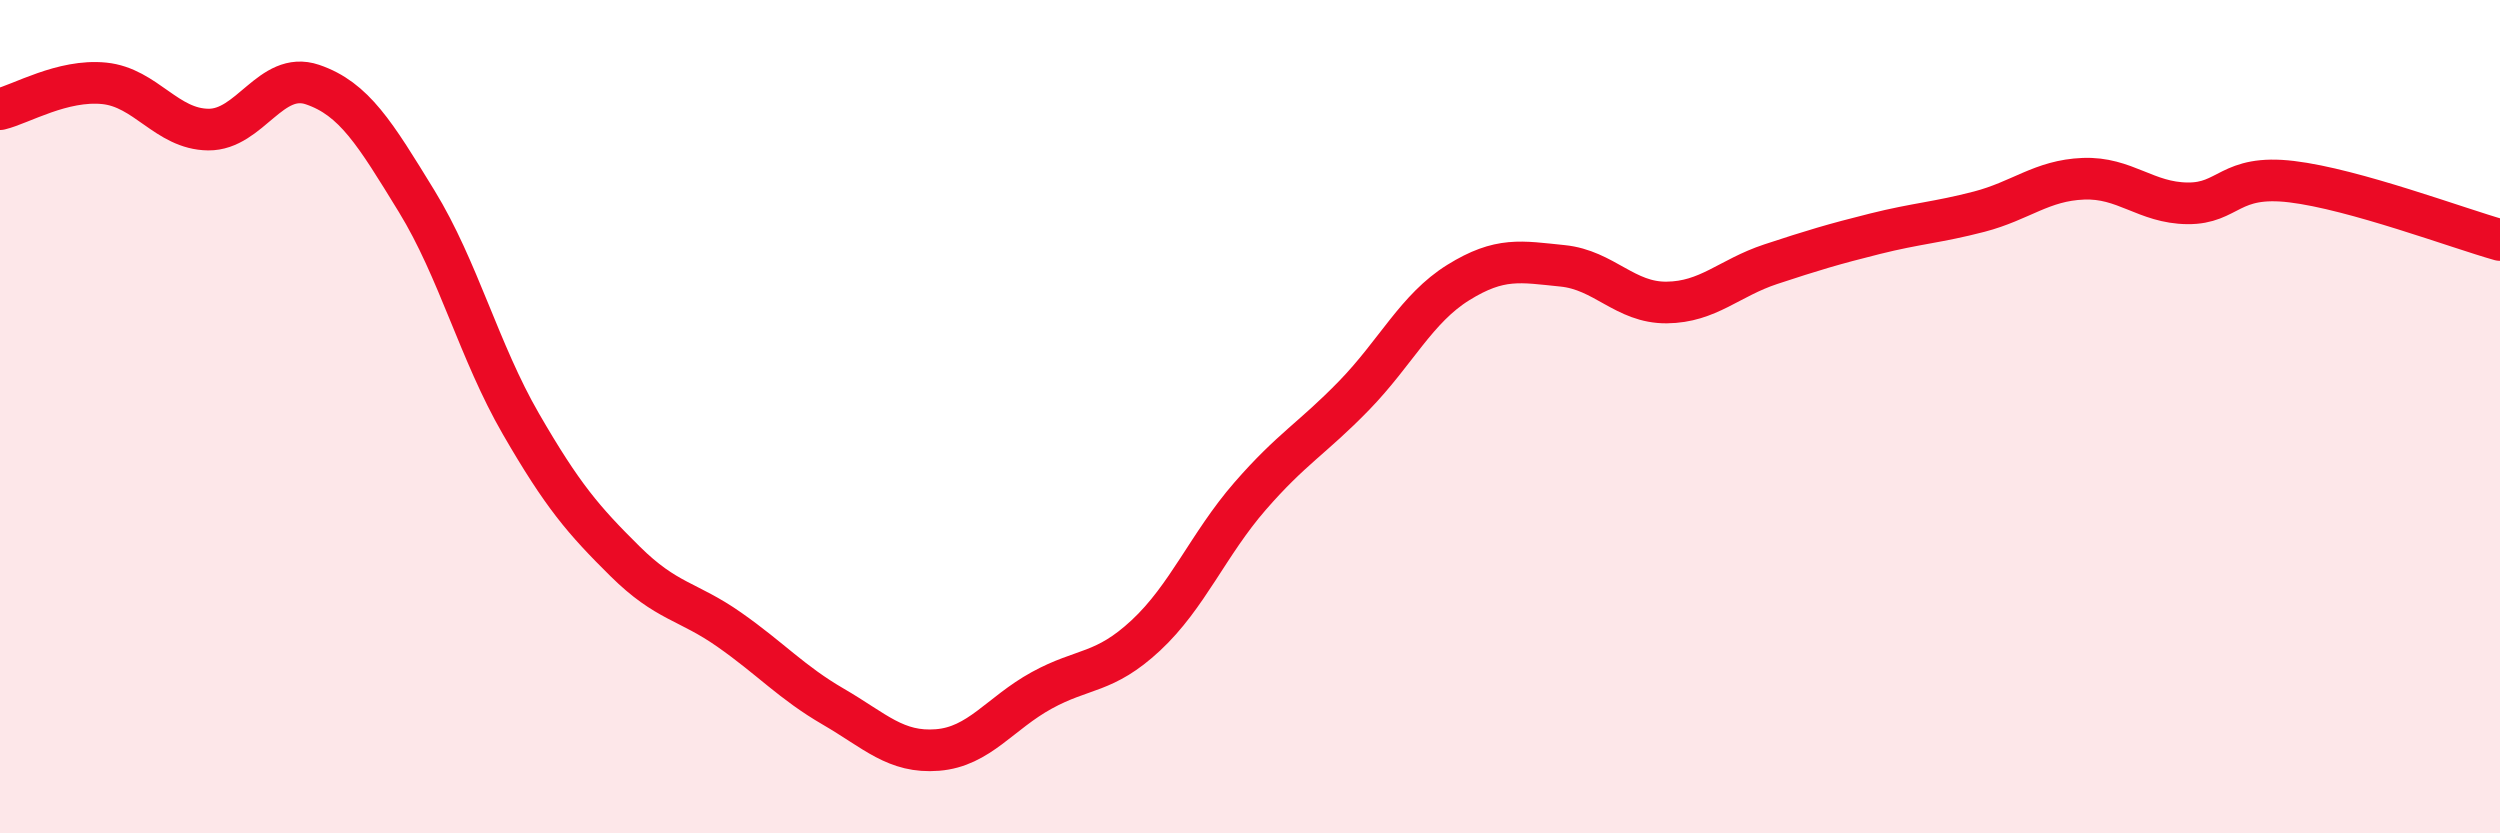
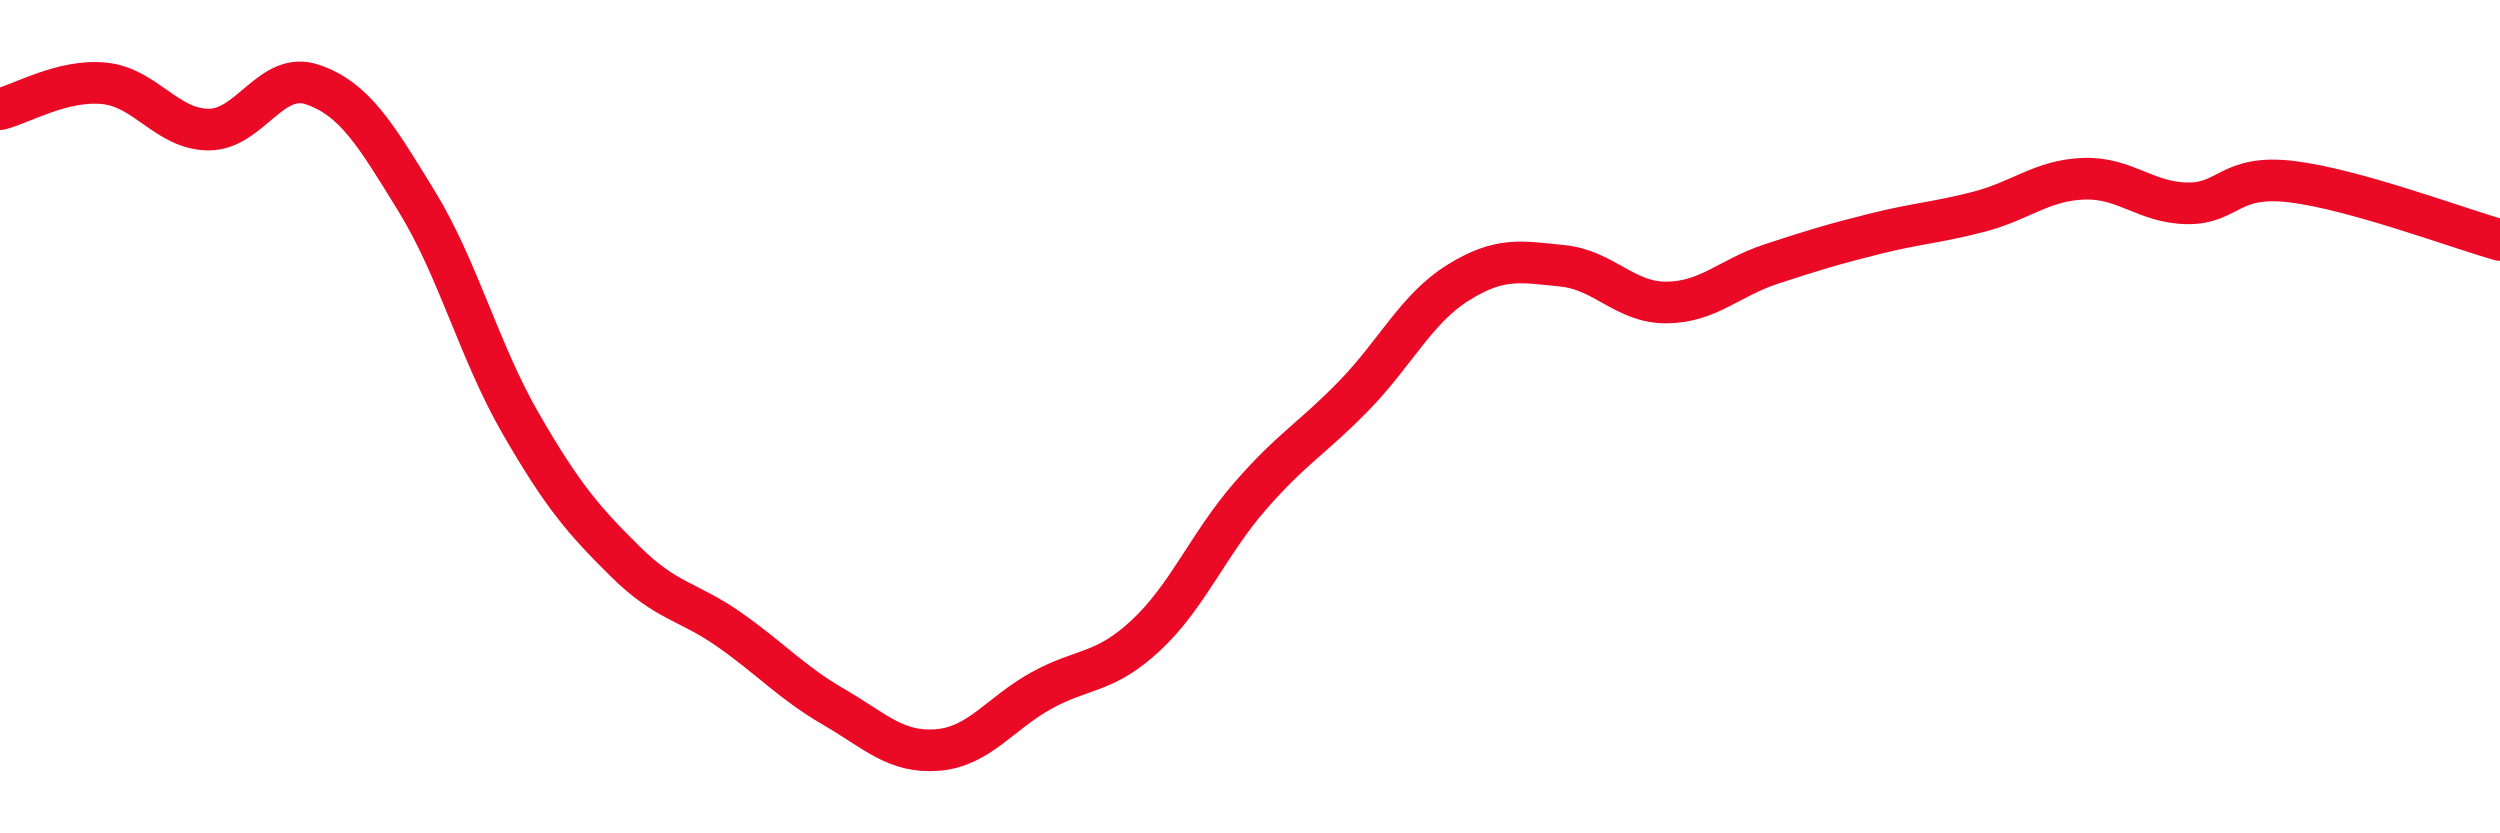
<svg xmlns="http://www.w3.org/2000/svg" width="60" height="20" viewBox="0 0 60 20">
-   <path d="M 0,2.62 C 0.5,2.5 1.5,1.9 2.5,2 C 3.5,2.1 4,3.1 5,3.11 C 6,3.12 6.5,1.69 7.5,2.03 C 8.5,2.37 9,3.2 10,4.83 C 11,6.46 11.5,8.44 12.5,10.17 C 13.5,11.9 14,12.48 15,13.47 C 16,14.46 16.5,14.41 17.5,15.11 C 18.5,15.81 19,16.38 20,16.96 C 21,17.54 21.5,18.08 22.5,18 C 23.5,17.92 24,17.12 25,16.57 C 26,16.02 26.5,16.18 27.5,15.25 C 28.5,14.32 29,13.06 30,11.91 C 31,10.76 31.5,10.52 32.5,9.49 C 33.5,8.46 34,7.4 35,6.78 C 36,6.16 36.5,6.28 37.5,6.38 C 38.5,6.48 39,7.27 40,7.26 C 41,7.25 41.5,6.67 42.5,6.34 C 43.5,6.01 44,5.86 45,5.61 C 46,5.36 46.5,5.34 47.5,5.08 C 48.5,4.82 49,4.33 50,4.29 C 51,4.25 51.5,4.87 52.5,4.88 C 53.5,4.89 53.5,4.18 55,4.36 C 56.5,4.54 59,5.48 60,5.76L60 20L0 20Z" fill="#EB0A25" opacity="0.1" stroke-linecap="round" stroke-linejoin="round" />
  <path d="M 0,2.62 C 0.5,2.5 1.5,1.9 2.5,2 C 3.5,2.1 4,3.1 5,3.11 C 6,3.12 6.5,1.69 7.5,2.03 C 8.5,2.37 9,3.2 10,4.83 C 11,6.46 11.5,8.44 12.5,10.17 C 13.5,11.9 14,12.48 15,13.47 C 16,14.46 16.5,14.41 17.5,15.11 C 18.5,15.81 19,16.38 20,16.96 C 21,17.54 21.5,18.08 22.5,18 C 23.5,17.92 24,17.12 25,16.57 C 26,16.02 26.5,16.18 27.5,15.25 C 28.5,14.32 29,13.06 30,11.91 C 31,10.76 31.5,10.52 32.5,9.49 C 33.5,8.46 34,7.4 35,6.78 C 36,6.16 36.5,6.28 37.5,6.38 C 38.5,6.48 39,7.27 40,7.26 C 41,7.25 41.5,6.67 42.5,6.34 C 43.5,6.01 44,5.86 45,5.61 C 46,5.36 46.5,5.34 47.5,5.08 C 48.5,4.82 49,4.33 50,4.29 C 51,4.25 51.5,4.87 52.5,4.88 C 53.5,4.89 53.5,4.18 55,4.36 C 56.5,4.54 59,5.48 60,5.76" stroke="#EB0A25" stroke-width="1" fill="none" stroke-linecap="round" stroke-linejoin="round" />
</svg>